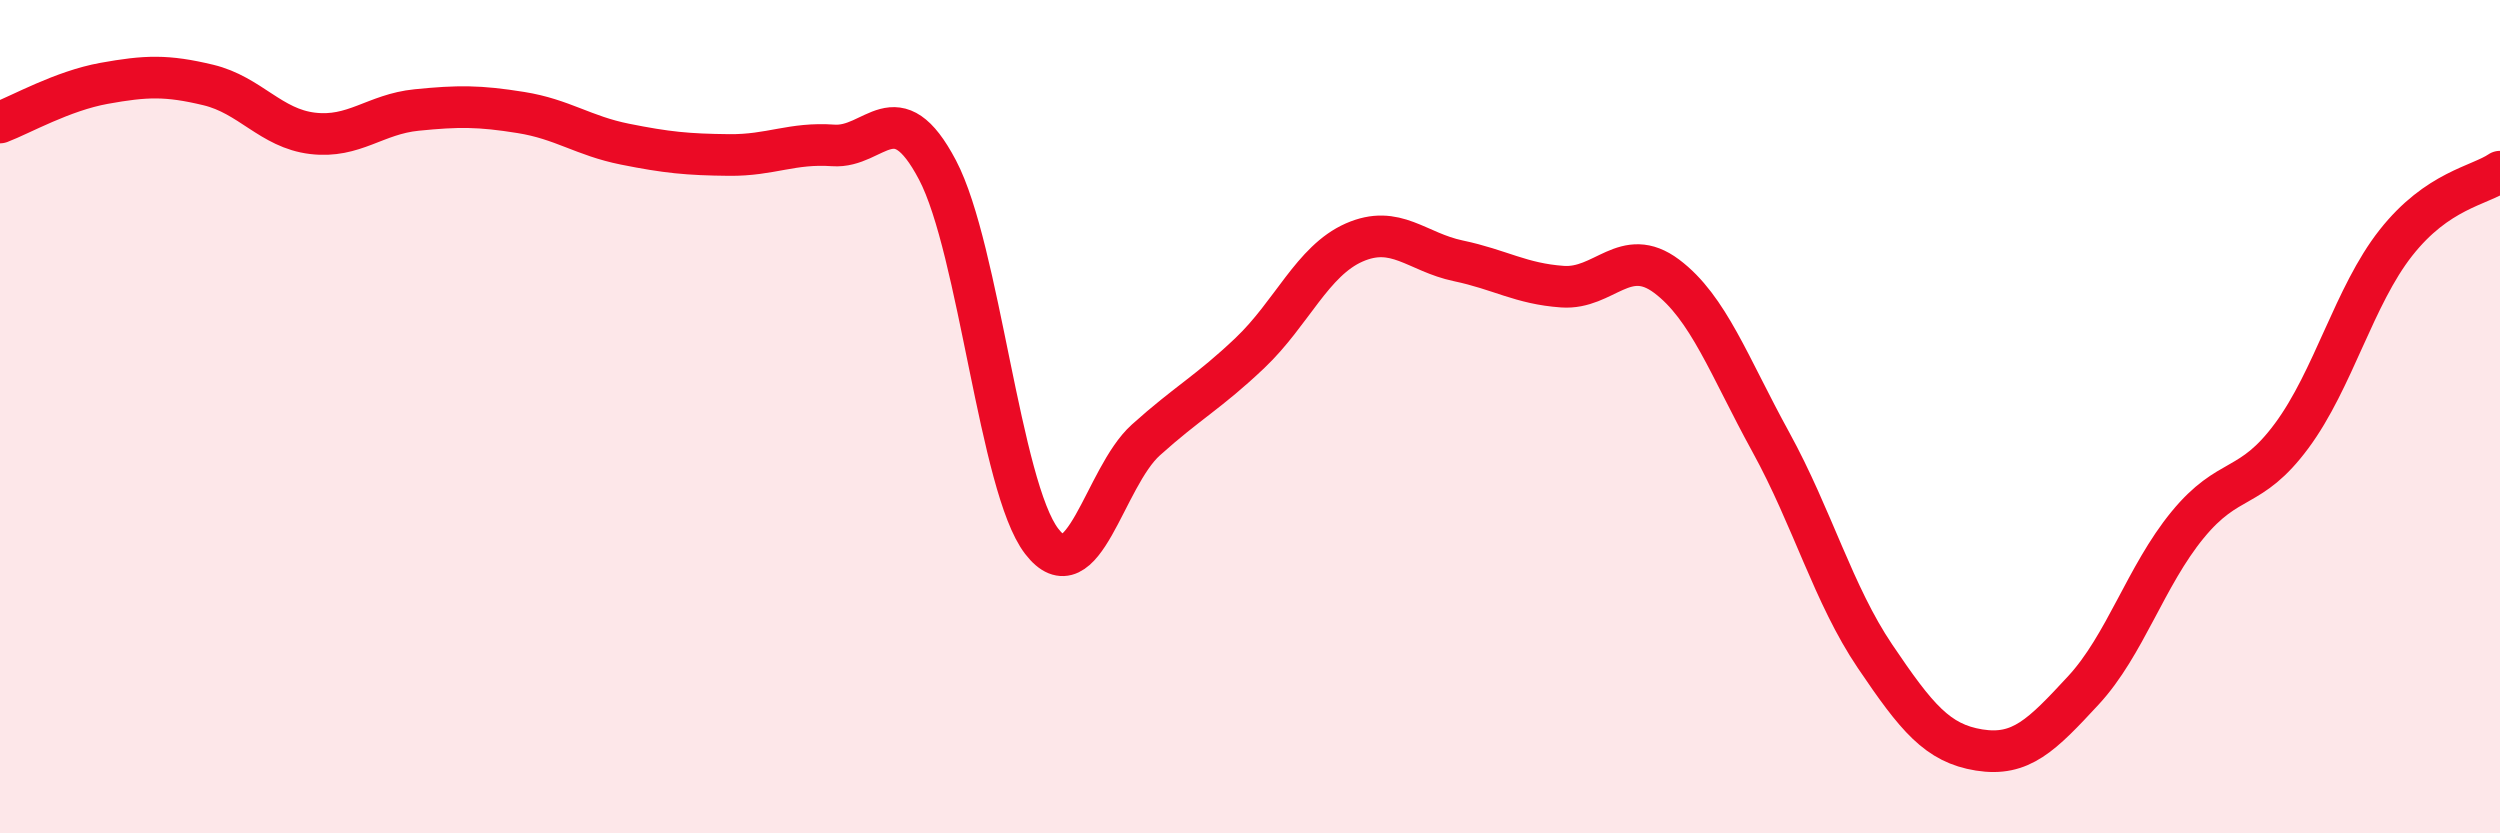
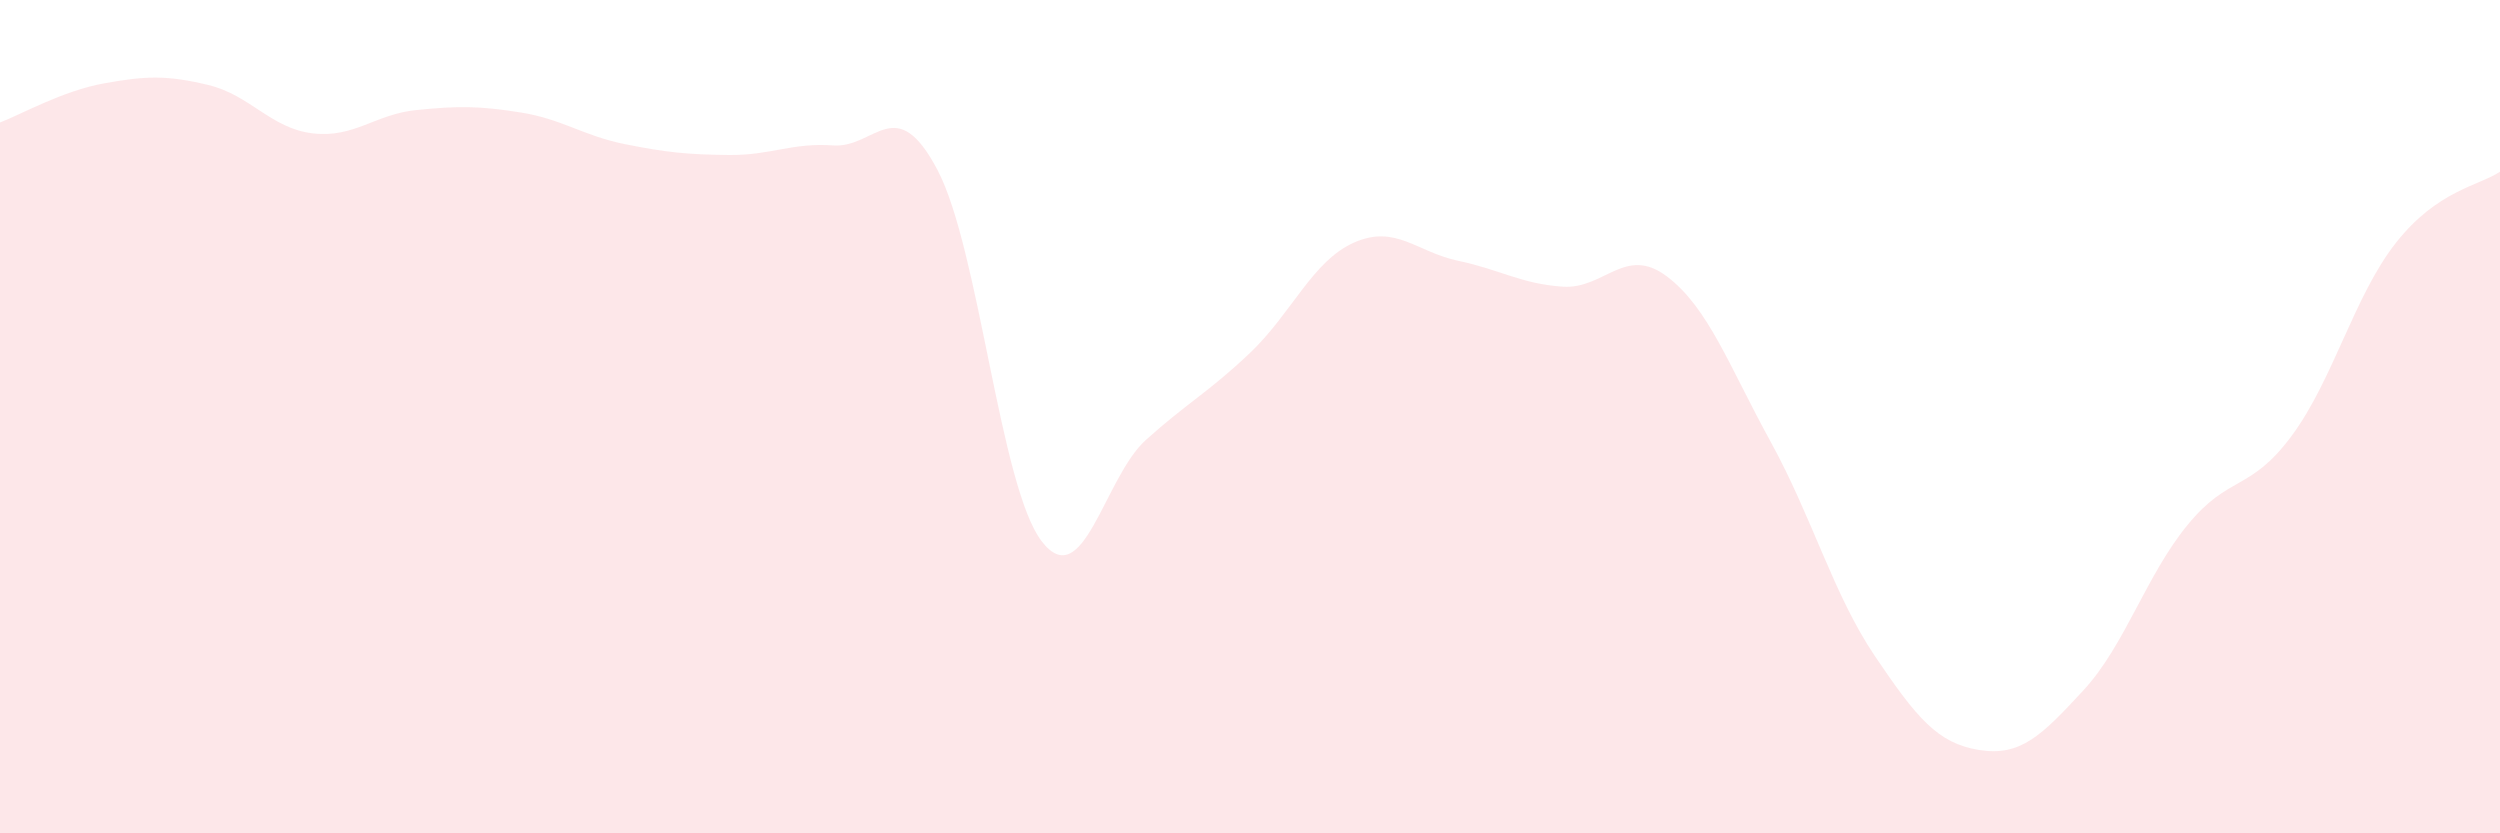
<svg xmlns="http://www.w3.org/2000/svg" width="60" height="20" viewBox="0 0 60 20">
  <path d="M 0,2.94 C 0.5,2.75 1.5,2.18 2.5,2 C 3.5,1.82 4,1.8 5,2.04 C 6,2.28 6.5,3.08 7.5,3.2 C 8.5,3.32 9,2.74 10,2.64 C 11,2.54 11.5,2.54 12.5,2.7 C 13.5,2.86 14,3.26 15,3.46 C 16,3.66 16.5,3.71 17.5,3.72 C 18.5,3.73 19,3.42 20,3.49 C 21,3.56 21.5,2.18 22.5,4.08 C 23.5,5.98 24,11.69 25,12.99 C 26,14.29 26.5,11.46 27.5,10.56 C 28.5,9.66 29,9.42 30,8.47 C 31,7.52 31.5,6.26 32.5,5.82 C 33.5,5.38 34,6.05 35,6.26 C 36,6.47 36.5,6.81 37.5,6.88 C 38.5,6.95 39,5.88 40,6.63 C 41,7.38 41.5,8.79 42.5,10.61 C 43.5,12.43 44,14.27 45,15.75 C 46,17.23 46.5,17.84 47.5,18 C 48.5,18.16 49,17.65 50,16.57 C 51,15.49 51.5,13.82 52.5,12.6 C 53.5,11.38 54,11.81 55,10.46 C 56,9.11 56.5,7.1 57.5,5.83 C 58.5,4.56 59.5,4.46 60,4.12L60 20L0 20Z" fill="#EB0A25" opacity="0.1" stroke-linecap="round" stroke-linejoin="round" />
-   <path d="M 0,2.94 C 0.5,2.75 1.5,2.18 2.5,2 C 3.5,1.82 4,1.8 5,2.04 C 6,2.28 6.5,3.08 7.5,3.2 C 8.5,3.32 9,2.74 10,2.64 C 11,2.54 11.5,2.54 12.5,2.7 C 13.5,2.86 14,3.26 15,3.46 C 16,3.66 16.5,3.71 17.5,3.72 C 18.5,3.73 19,3.42 20,3.49 C 21,3.56 21.5,2.18 22.5,4.08 C 23.5,5.98 24,11.69 25,12.99 C 26,14.29 26.5,11.46 27.5,10.56 C 28.5,9.66 29,9.42 30,8.47 C 31,7.52 31.5,6.26 32.5,5.82 C 33.5,5.38 34,6.05 35,6.26 C 36,6.47 36.5,6.81 37.5,6.88 C 38.5,6.95 39,5.88 40,6.63 C 41,7.38 41.5,8.79 42.5,10.61 C 43.5,12.43 44,14.27 45,15.75 C 46,17.23 46.5,17.84 47.5,18 C 48.5,18.16 49,17.65 50,16.57 C 51,15.49 51.5,13.82 52.5,12.6 C 53.5,11.38 54,11.81 55,10.46 C 56,9.11 56.5,7.1 57.5,5.83 C 58.5,4.56 59.5,4.46 60,4.12" stroke="#EB0A25" stroke-width="1" fill="none" stroke-linecap="round" stroke-linejoin="round" />
</svg>